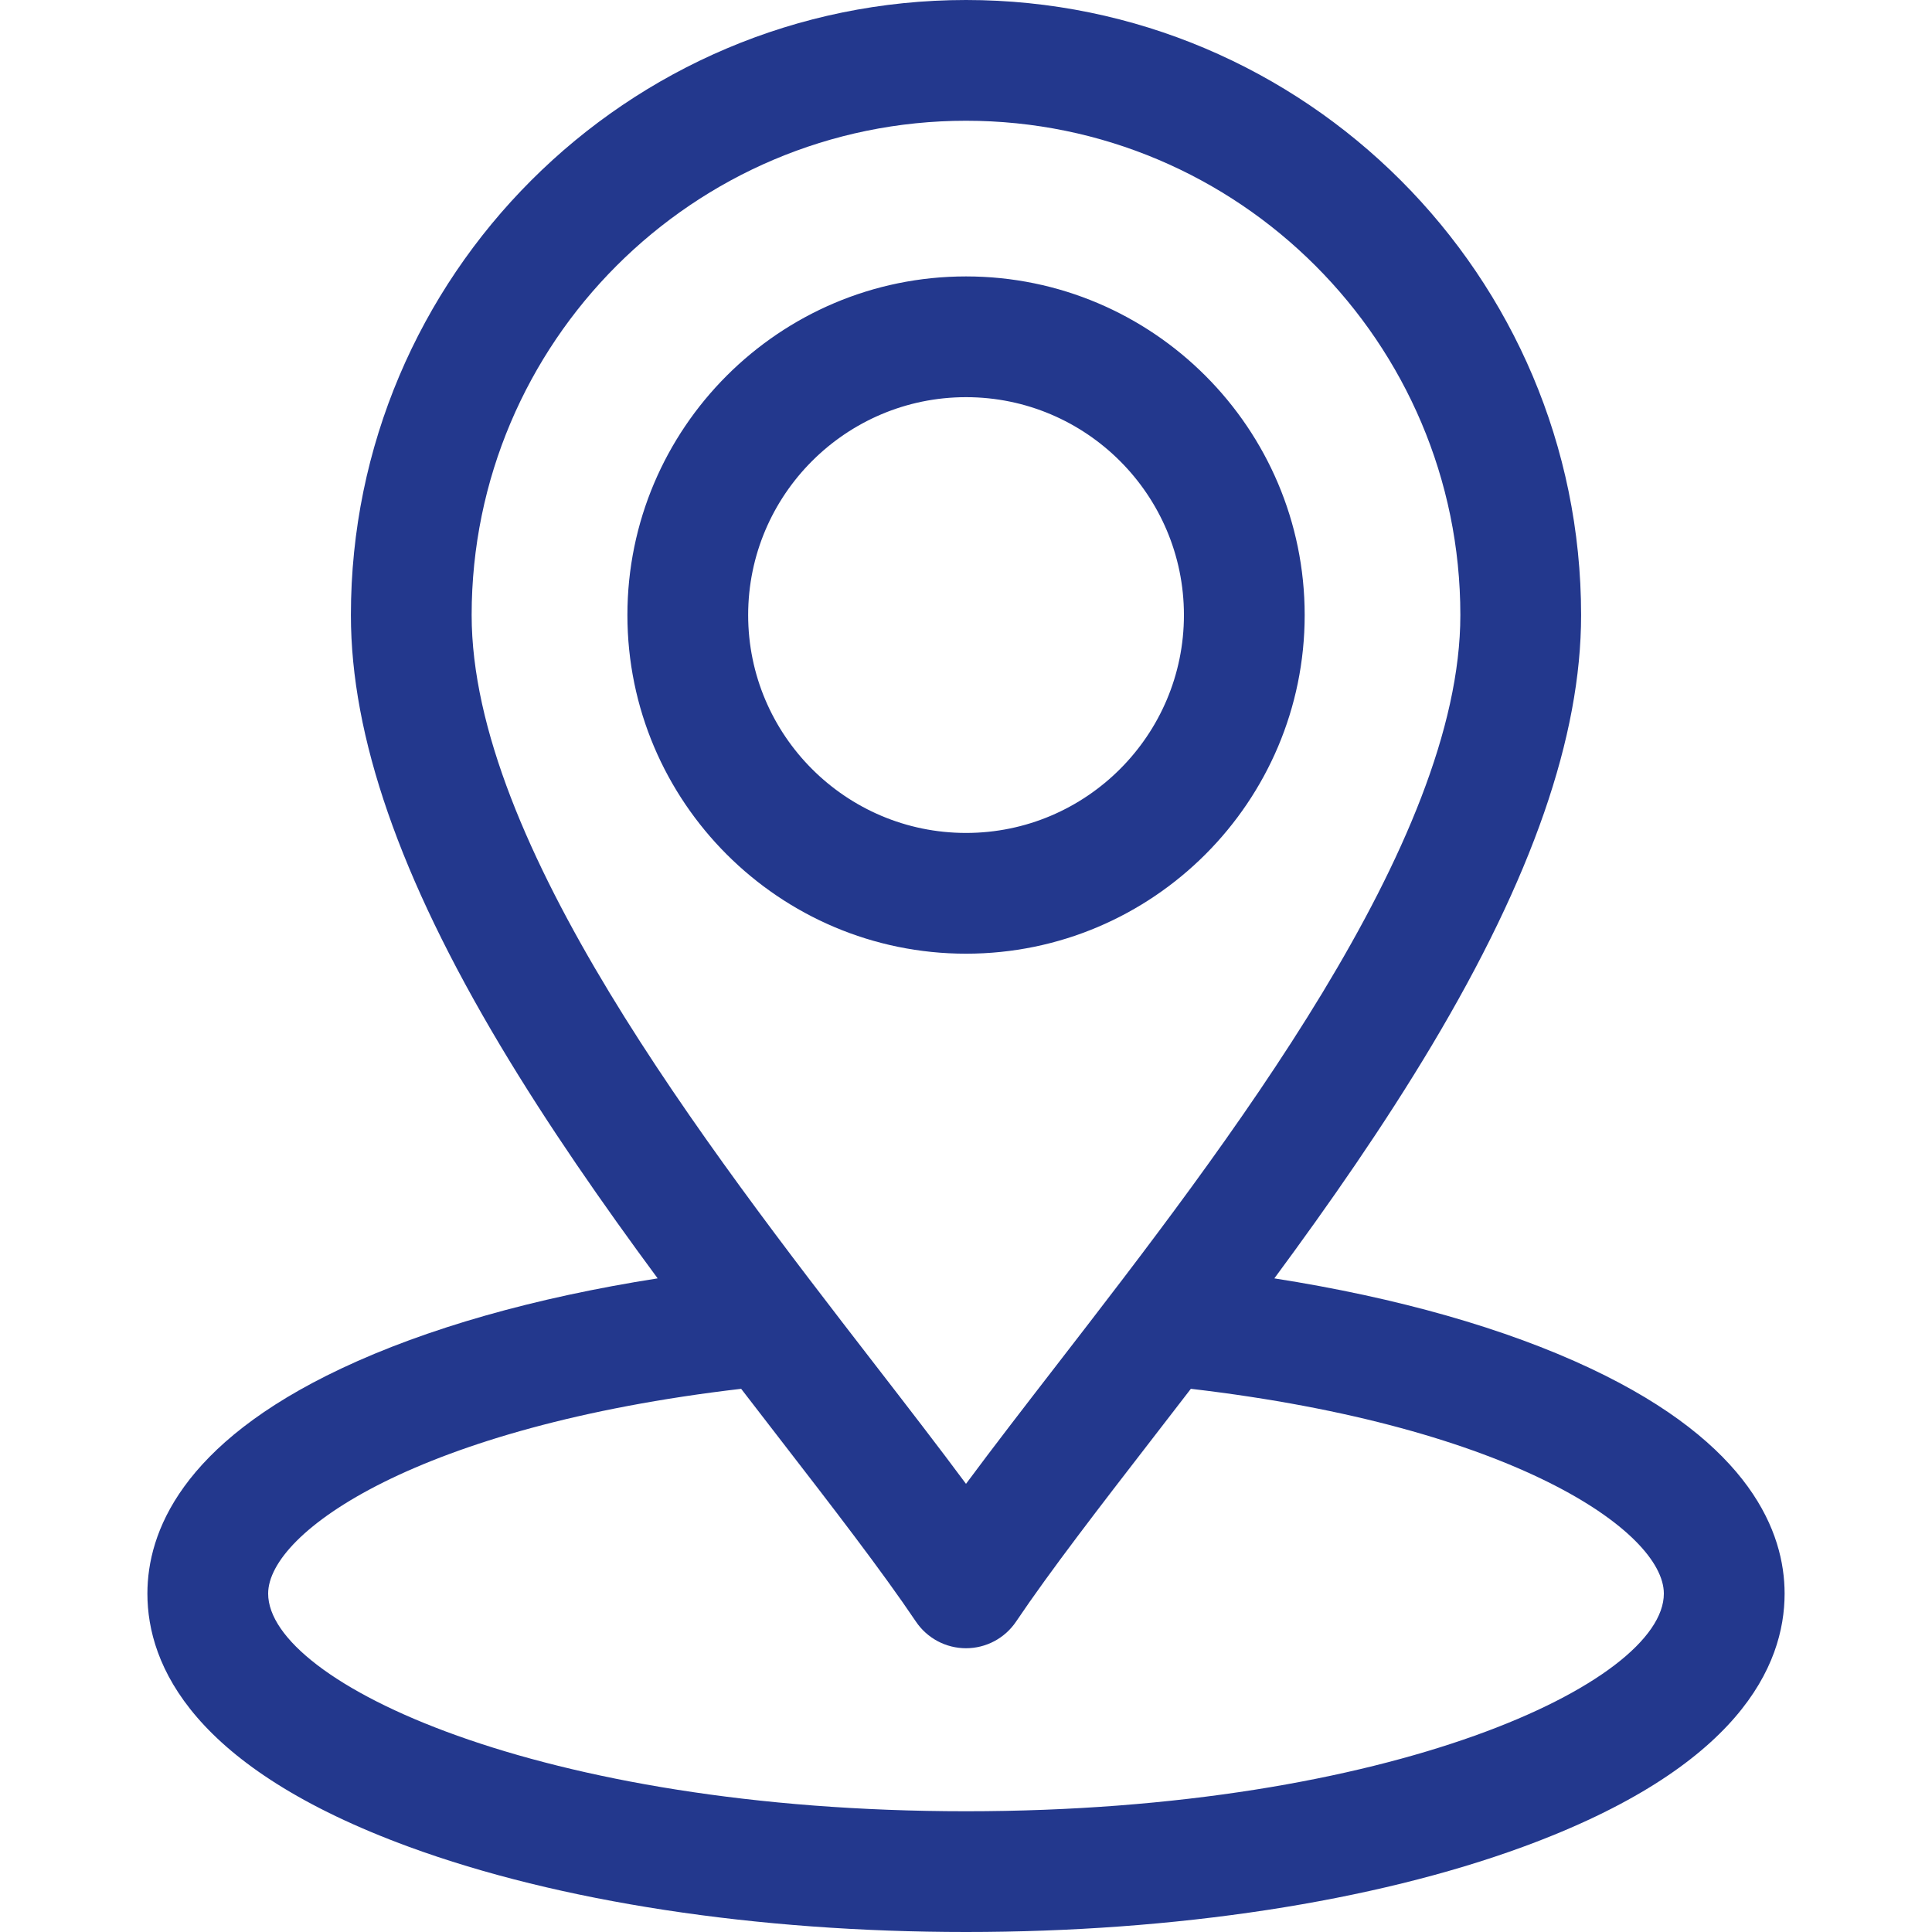
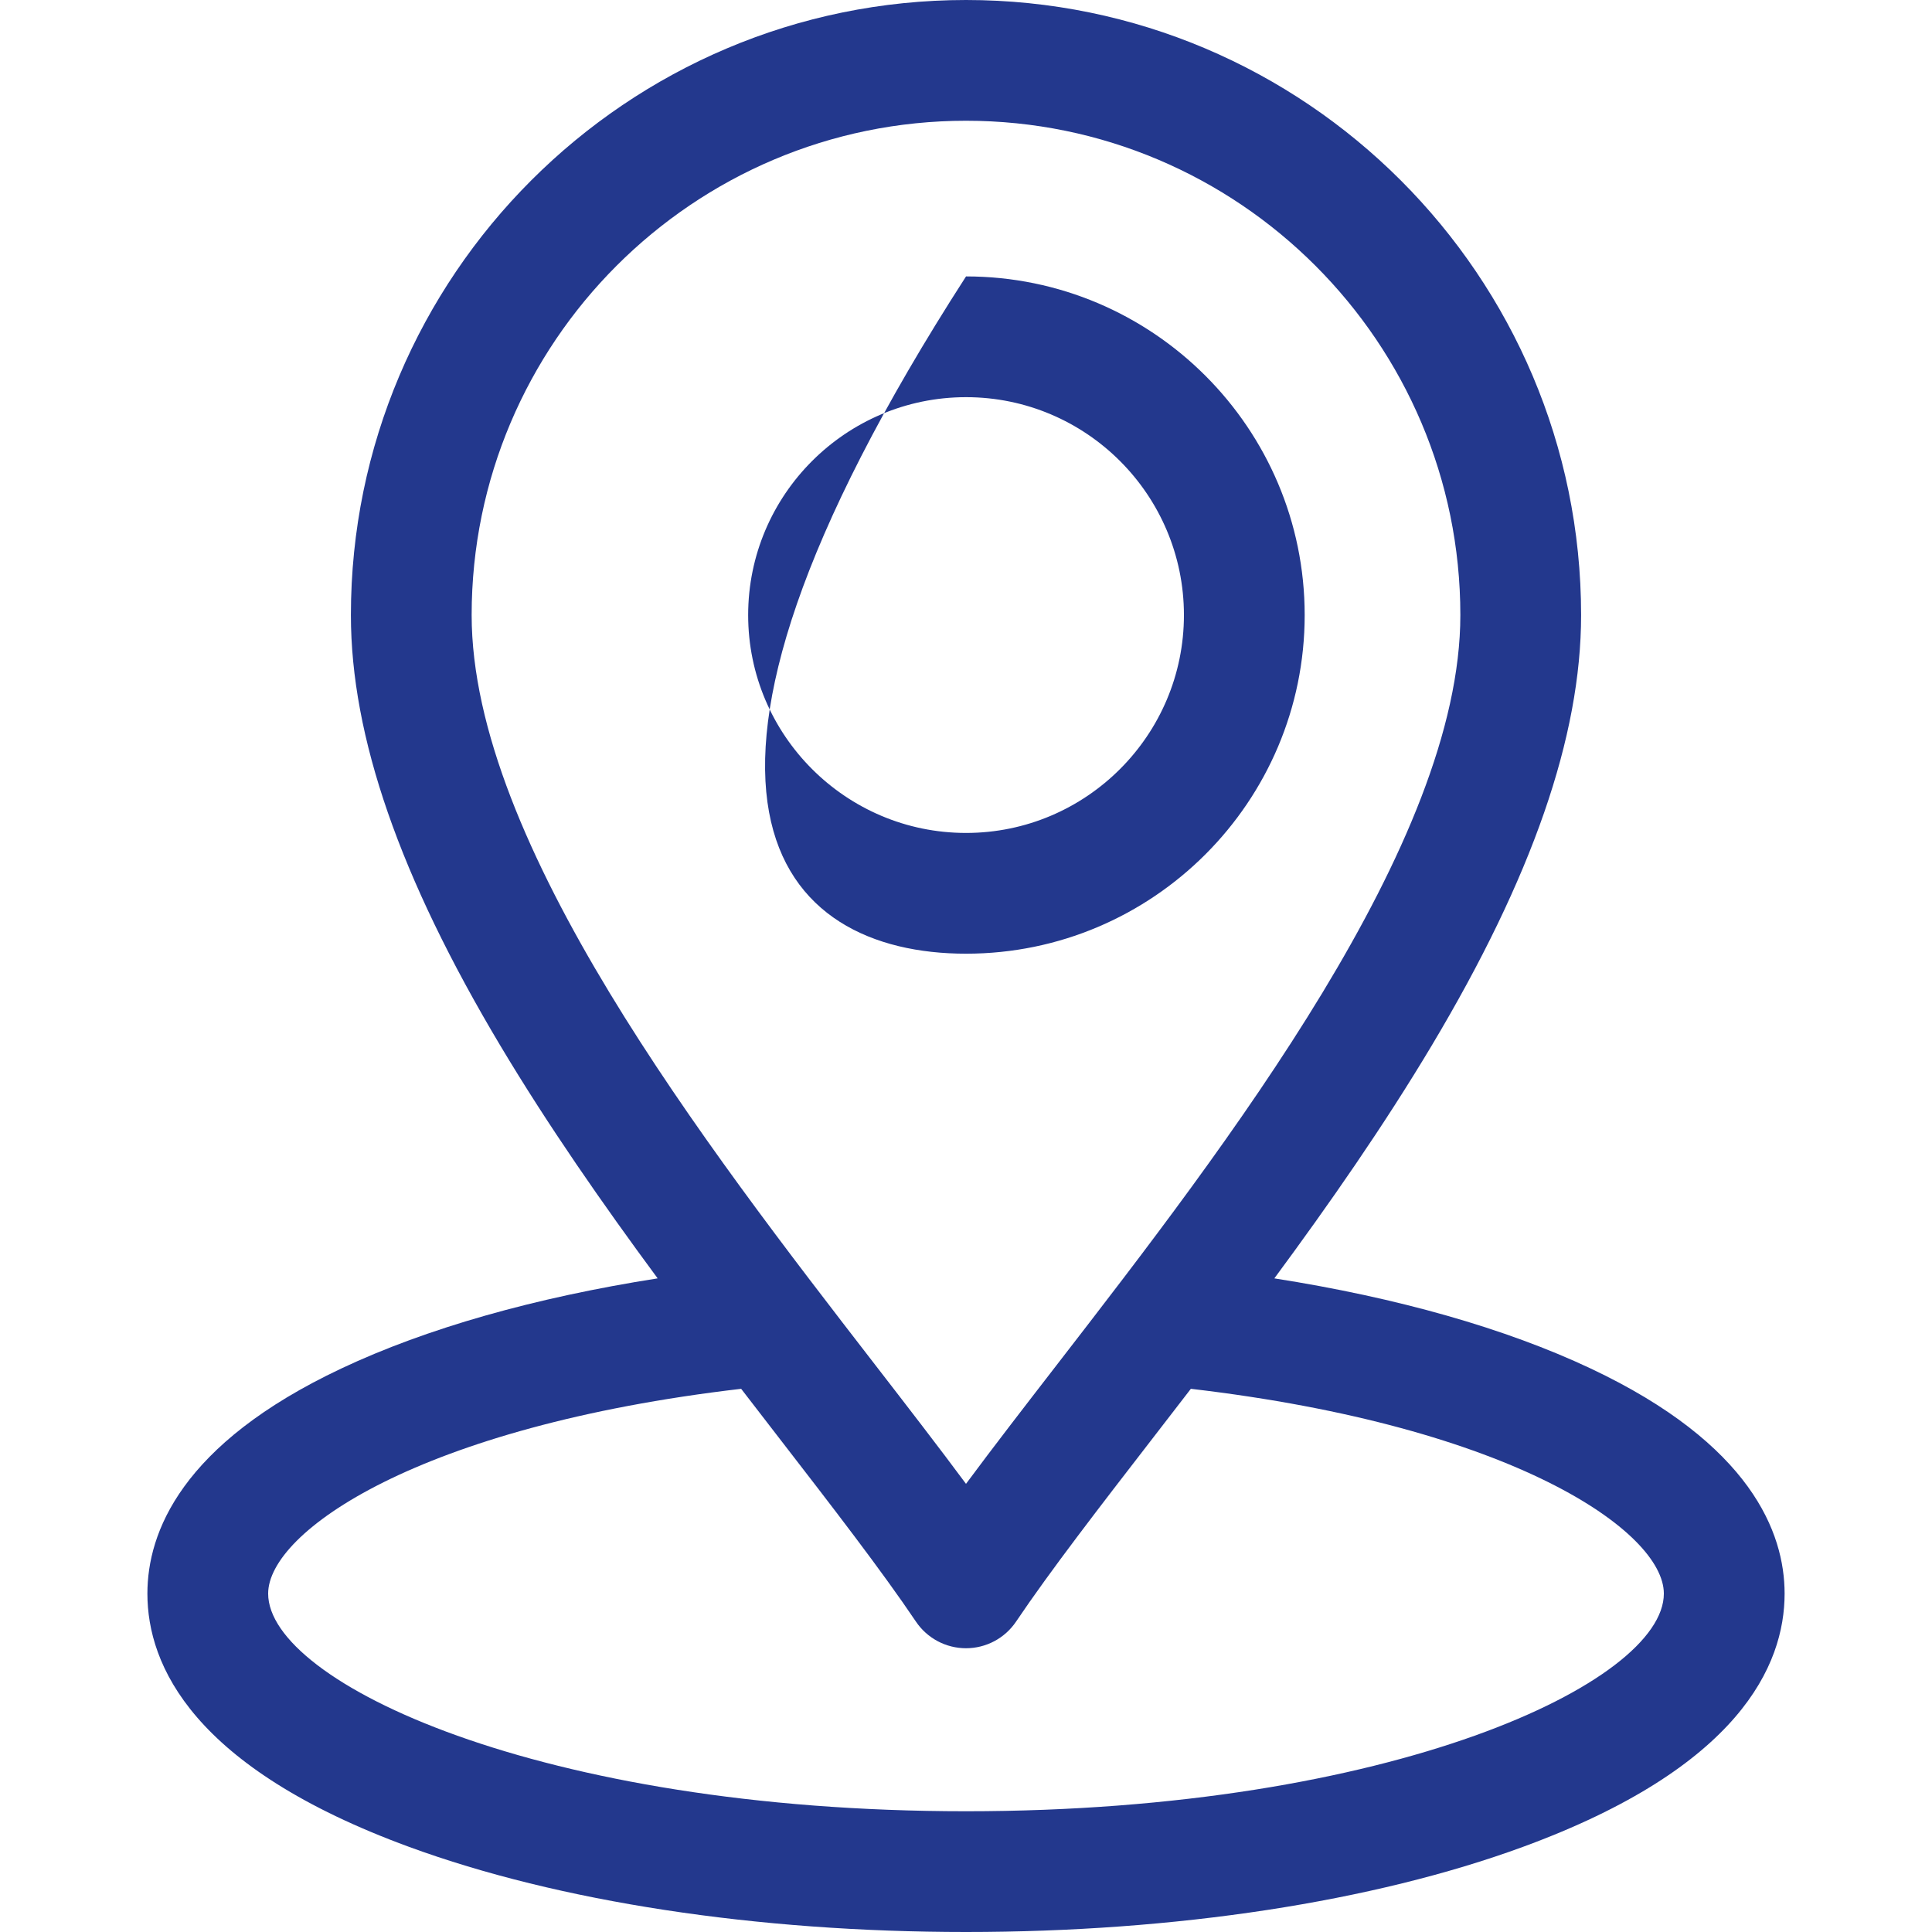
<svg xmlns="http://www.w3.org/2000/svg" width="200" height="200" viewBox="0 0 200 200" fill="none">
-   <path d="M164.675 141.671C155.858 137.512 144.677 134.336 131.92 132.337C137.623 124.614 143.265 116.513 148.209 108.238C158.616 90.817 163.675 76.239 163.675 63.671C163.675 28.562 135.113 0 100.005 0C64.891 0 36.325 28.562 36.325 63.67C36.325 76.239 41.384 90.817 51.791 108.238C56.735 116.513 62.377 124.614 68.08 132.336C55.324 134.336 44.142 137.512 35.325 141.671C18.74 149.493 15.259 158.658 15.259 164.969C15.259 172.399 19.958 182.979 42.347 191.188C57.843 196.87 78.318 200 100 200C121.682 200 142.157 196.871 157.654 191.188C180.042 182.979 184.742 172.399 184.742 164.97C184.741 158.659 181.26 149.494 164.675 141.671ZM48.825 63.671C48.825 35.455 71.784 12.5 100.005 12.5C128.22 12.5 151.175 35.455 151.175 63.67C151.175 87.249 127.024 118.492 109.39 141.304C106.068 145.601 102.857 149.755 100 153.607C97.143 149.755 93.932 145.601 90.61 141.304C72.976 118.492 48.825 87.25 48.825 63.671ZM100 187.5C55.9 187.5 27.759 174.156 27.759 164.97C27.759 158.572 43.345 147.668 76.724 143.769C78.054 145.497 79.386 147.224 80.721 148.95C86.135 155.954 91.249 162.57 94.816 167.866C95.388 168.716 96.16 169.411 97.064 169.893C97.968 170.374 98.976 170.625 100 170.625C101.024 170.625 102.032 170.374 102.936 169.893C103.84 169.411 104.612 168.716 105.184 167.866C108.751 162.57 113.865 155.954 119.279 148.95C120.59 147.254 121.927 145.524 123.277 143.769C156.655 147.668 172.241 158.572 172.241 164.97C172.241 174.156 144.1 187.5 100 187.5ZM135.06 63.67C135.06 44.341 119.334 28.615 100.004 28.615C80.675 28.615 64.949 44.341 64.949 63.67C64.949 83 80.675 98.726 100.004 98.726C119.334 98.726 135.06 83 135.06 63.67ZM77.449 63.67C77.449 51.233 87.567 41.115 100.004 41.115C112.442 41.115 122.56 51.233 122.56 63.67C122.56 76.107 112.442 86.226 100.004 86.226C87.567 86.226 77.449 76.107 77.449 63.67Z" fill="#23388D" />
+   <path d="M164.675 141.671C155.858 137.512 144.677 134.336 131.92 132.337C137.623 124.614 143.265 116.513 148.209 108.238C158.616 90.817 163.675 76.239 163.675 63.671C163.675 28.562 135.113 0 100.005 0C64.891 0 36.325 28.562 36.325 63.67C36.325 76.239 41.384 90.817 51.791 108.238C56.735 116.513 62.377 124.614 68.08 132.336C55.324 134.336 44.142 137.512 35.325 141.671C18.74 149.493 15.259 158.658 15.259 164.969C15.259 172.399 19.958 182.979 42.347 191.188C57.843 196.87 78.318 200 100 200C121.682 200 142.157 196.871 157.654 191.188C180.042 182.979 184.742 172.399 184.742 164.97C184.741 158.659 181.26 149.494 164.675 141.671ZM48.825 63.671C48.825 35.455 71.784 12.5 100.005 12.5C128.22 12.5 151.175 35.455 151.175 63.67C151.175 87.249 127.024 118.492 109.39 141.304C106.068 145.601 102.857 149.755 100 153.607C97.143 149.755 93.932 145.601 90.61 141.304C72.976 118.492 48.825 87.25 48.825 63.671ZM100 187.5C55.9 187.5 27.759 174.156 27.759 164.97C27.759 158.572 43.345 147.668 76.724 143.769C78.054 145.497 79.386 147.224 80.721 148.95C86.135 155.954 91.249 162.57 94.816 167.866C95.388 168.716 96.16 169.411 97.064 169.893C97.968 170.374 98.976 170.625 100 170.625C101.024 170.625 102.032 170.374 102.936 169.893C103.84 169.411 104.612 168.716 105.184 167.866C108.751 162.57 113.865 155.954 119.279 148.95C120.59 147.254 121.927 145.524 123.277 143.769C156.655 147.668 172.241 158.572 172.241 164.97C172.241 174.156 144.1 187.5 100 187.5ZM135.06 63.67C135.06 44.341 119.334 28.615 100.004 28.615C64.949 83 80.675 98.726 100.004 98.726C119.334 98.726 135.06 83 135.06 63.67ZM77.449 63.67C77.449 51.233 87.567 41.115 100.004 41.115C112.442 41.115 122.56 51.233 122.56 63.67C122.56 76.107 112.442 86.226 100.004 86.226C87.567 86.226 77.449 76.107 77.449 63.67Z" fill="#23388D" />
</svg>